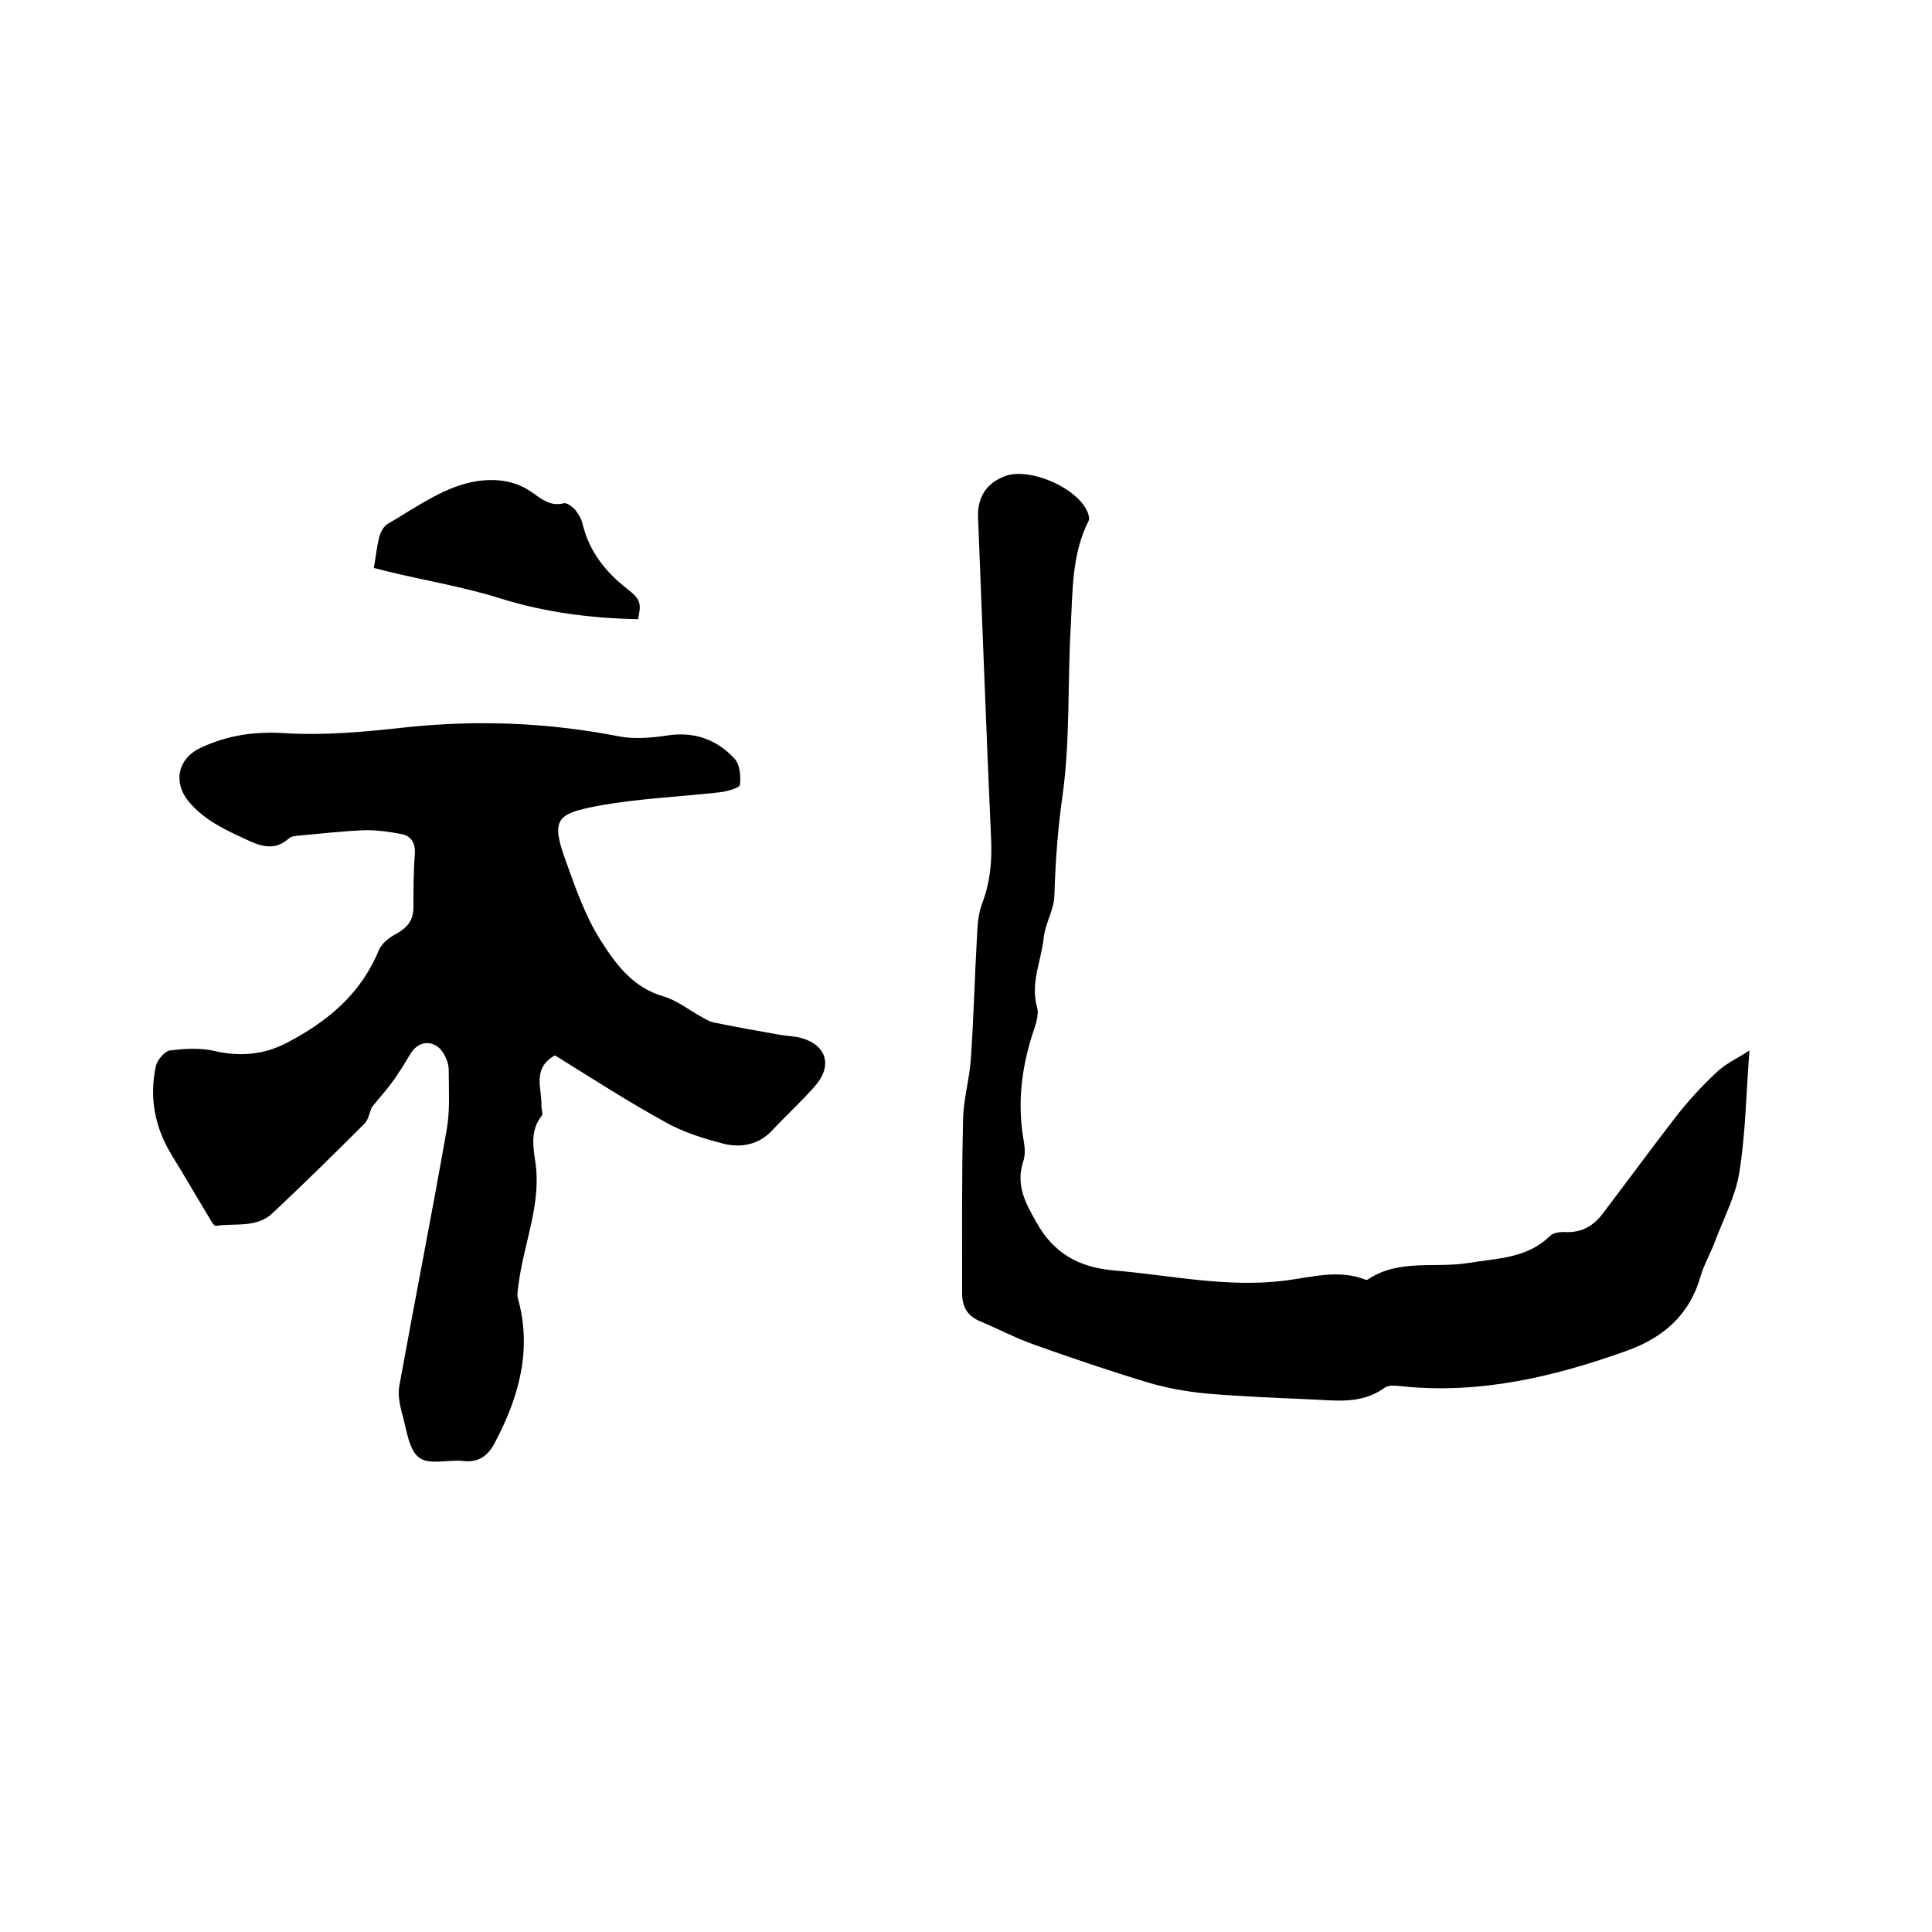
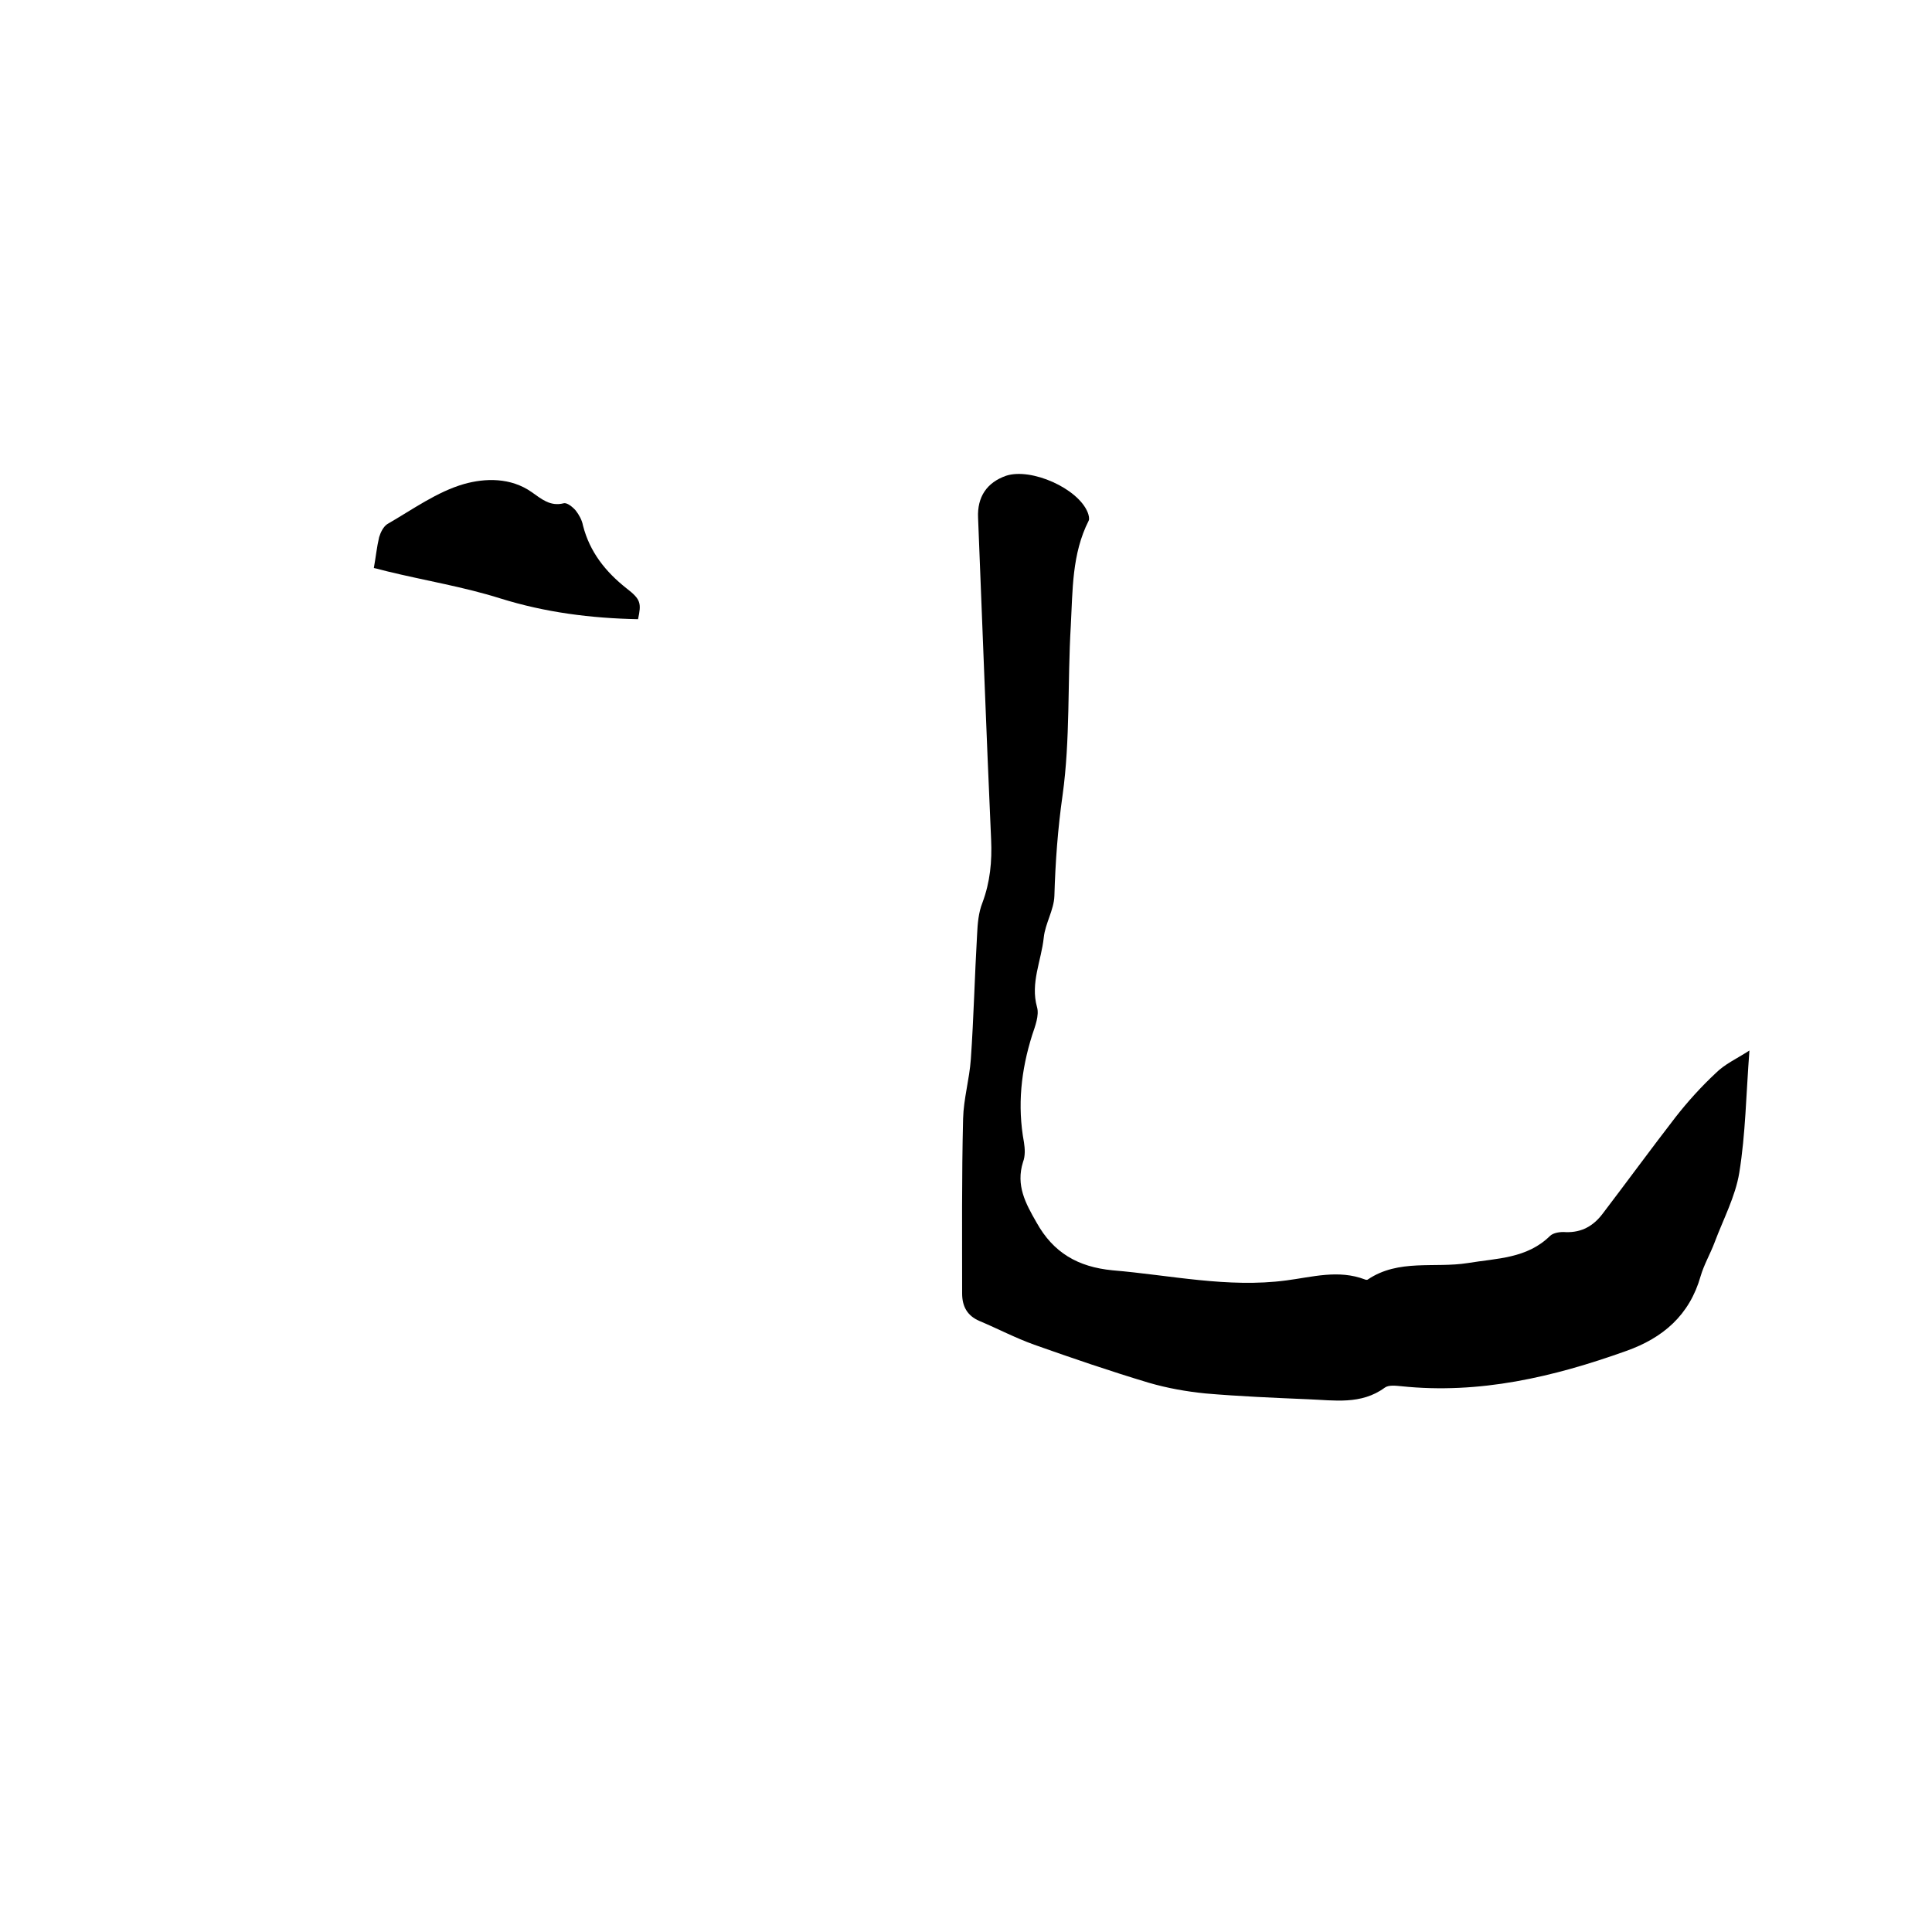
<svg xmlns="http://www.w3.org/2000/svg" enable-background="new 0 0 400 400" viewBox="0 0 400 400">
-   <path d="m77 229.2c-.5 1.1-.7 2.6-1.5 3.4-6.3 6.3-12.6 12.5-19.1 18.6-3.3 3.1-7.8 2-11.7 2.6-.4.1-1.1-1.2-1.5-1.9-2.5-4.1-4.9-8.3-7.5-12.5-3.6-5.8-4.9-12.1-3.4-18.8.3-1.2 1.8-2.9 2.8-3.1 3.1-.4 6.4-.6 9.3.1 5.3 1.2 10.2.8 15-1.7 8.4-4.4 15.3-10.1 19-19.1.6-1.5 2.2-2.7 3.7-3.5 2.3-1.3 3.5-2.8 3.5-5.5 0-3.7 0-7.4.3-11.1.1-2.2-.8-3.6-2.7-4-2.6-.5-5.4-.9-8.1-.8-4.4.2-8.8.7-13.2 1.1-.7.1-1.6.1-2.1.6-2.7 2.4-5.3 1.8-8.2.5-4.5-2.1-9-4-12.4-8-3.5-4.1-2.4-9.1 2.4-11.3 5.6-2.6 11.1-3.4 17.4-3 8.3.5 16.7-.3 24.9-1.2 15-1.6 29.7-1 44.5 1.9 3.3.6 6.9.2 10.3-.3 5.4-.7 9.9 1.1 13.4 4.9 1.1 1.2 1.3 3.6 1.1 5.4-.1.6-2.5 1.3-3.9 1.5-8.6 1-17.3 1.3-25.8 2.9-8.1 1.6-9.6 2.6-6.3 11.5 2 5.6 4 11.3 7.1 16.2s6.7 9.9 13.1 11.7c2.7.8 5.1 2.7 7.6 4.1.9.5 1.8 1.1 2.8 1.3 4.4.9 8.9 1.7 13.4 2.5 1.2.2 2.5.3 3.8.5 6 1.2 7.7 5.8 3.6 10.3-2.7 3.1-5.8 5.9-8.6 8.9-2.8 3.1-6.5 3.8-10.2 2.9-4.2-1.1-8.4-2.4-12.1-4.5-7.8-4.3-15.4-9.2-22.8-13.8-4.8 2.7-2.7 6.8-2.8 10.5 0 .7.4 1.7 0 2.1-2.2 2.8-1.8 6-1.3 9.2 1.4 8.8-2.3 16.9-3.4 25.3-.1 1-.4 2.2-.2 3.1 3 10.7.3 20.4-4.7 29.9-1.4 2.7-3.2 4.2-6.5 3.9-3.1-.4-7.1.9-9.2-.7-2.1-1.5-2.6-5.6-3.4-8.6-.6-2.1-1.1-4.4-.7-6.4 3.2-17.7 6.7-35.3 9.8-53 .7-4 .4-8.2.4-12.3 0-1.2-.5-2.5-1.2-3.6-1.7-2.6-4.9-2.6-6.6.1-.9 1.4-1.7 2.9-2.7 4.3-1.5 2.4-3.5 4.6-5.4 6.9z" />
  <path d="m362.2 217.5c-.7 9.2-.8 17.3-2.1 25.3-.8 4.9-3.3 9.6-5.1 14.4-.9 2.4-2.2 4.6-2.9 7-2.3 8.1-7.8 12.8-15.4 15.5-15.1 5.4-30.4 9-46.6 7.3-1.1-.1-2.6-.3-3.4.3-4.9 3.6-10.5 2.6-15.9 2.4-7.1-.3-14.2-.6-21.2-1.2-4-.4-7.9-1.1-11.7-2.2-8-2.4-15.9-5.1-23.8-7.9-3.9-1.4-7.5-3.3-11.3-4.9-2.6-1.1-3.6-3.1-3.6-5.7 0-12.1-.1-24.1.2-36.2.1-4.1 1.3-8.1 1.6-12.3.6-8.6.8-17.3 1.3-25.9.1-2.2.3-4.5 1.1-6.5 1.6-4.3 2-8.5 1.8-13.1-1-22.2-1.8-44.4-2.7-66.6-.2-4.3 1.8-7.3 5.8-8.7 5.2-1.7 14.9 2.6 16.9 7.6.2.5.4 1.3.2 1.7-3.5 6.9-3.3 14.4-3.7 21.7-.7 11.7-.1 23.6-1.7 35.1-1 7-1.5 13.9-1.7 20.9-.1 2.9-1.9 5.7-2.2 8.6-.5 4.8-2.8 9.4-1.4 14.4.5 1.7-.4 4-1 5.8-2.3 7.3-3.1 14.6-1.7 22.2.2 1.3.3 2.8-.2 4.1-1.5 4.8.5 8.5 2.8 12.5 3.5 6.3 8.6 9.2 15.7 9.9 12 1 23.9 3.7 36 2.1 5.4-.7 10.8-2.3 16.3-.2.2.1.5.1.6 0 6.4-4.3 13.8-2.3 20.7-3.4 6-1 12.2-.9 17-5.6.7-.7 2.2-.9 3.3-.8 3.3.1 5.7-1.3 7.6-3.8 5.1-6.7 10-13.4 15.1-20 2.5-3.2 5.3-6.3 8.3-9.1 1.9-1.9 4.2-2.9 7-4.7z" />
  <path d="m132.1 128.2c-9.8-.2-19.2-1.4-28.5-4.3-7.6-2.4-15.6-3.7-23.4-5.6-.9-.2-1.8-.5-2.8-.7.4-2.2.6-4.3 1.1-6.4.3-1 .9-2.2 1.7-2.7 5.2-3 10.3-6.7 15.9-8.3 4.3-1.2 9.6-1.4 14 1.7 2 1.4 3.8 3 6.6 2.3.7-.2 1.9.8 2.5 1.5.7.9 1.3 2 1.5 3.1 1.4 5.5 4.7 9.6 9 13 3 2.3 3.1 3.1 2.4 6.4z" />
</svg>